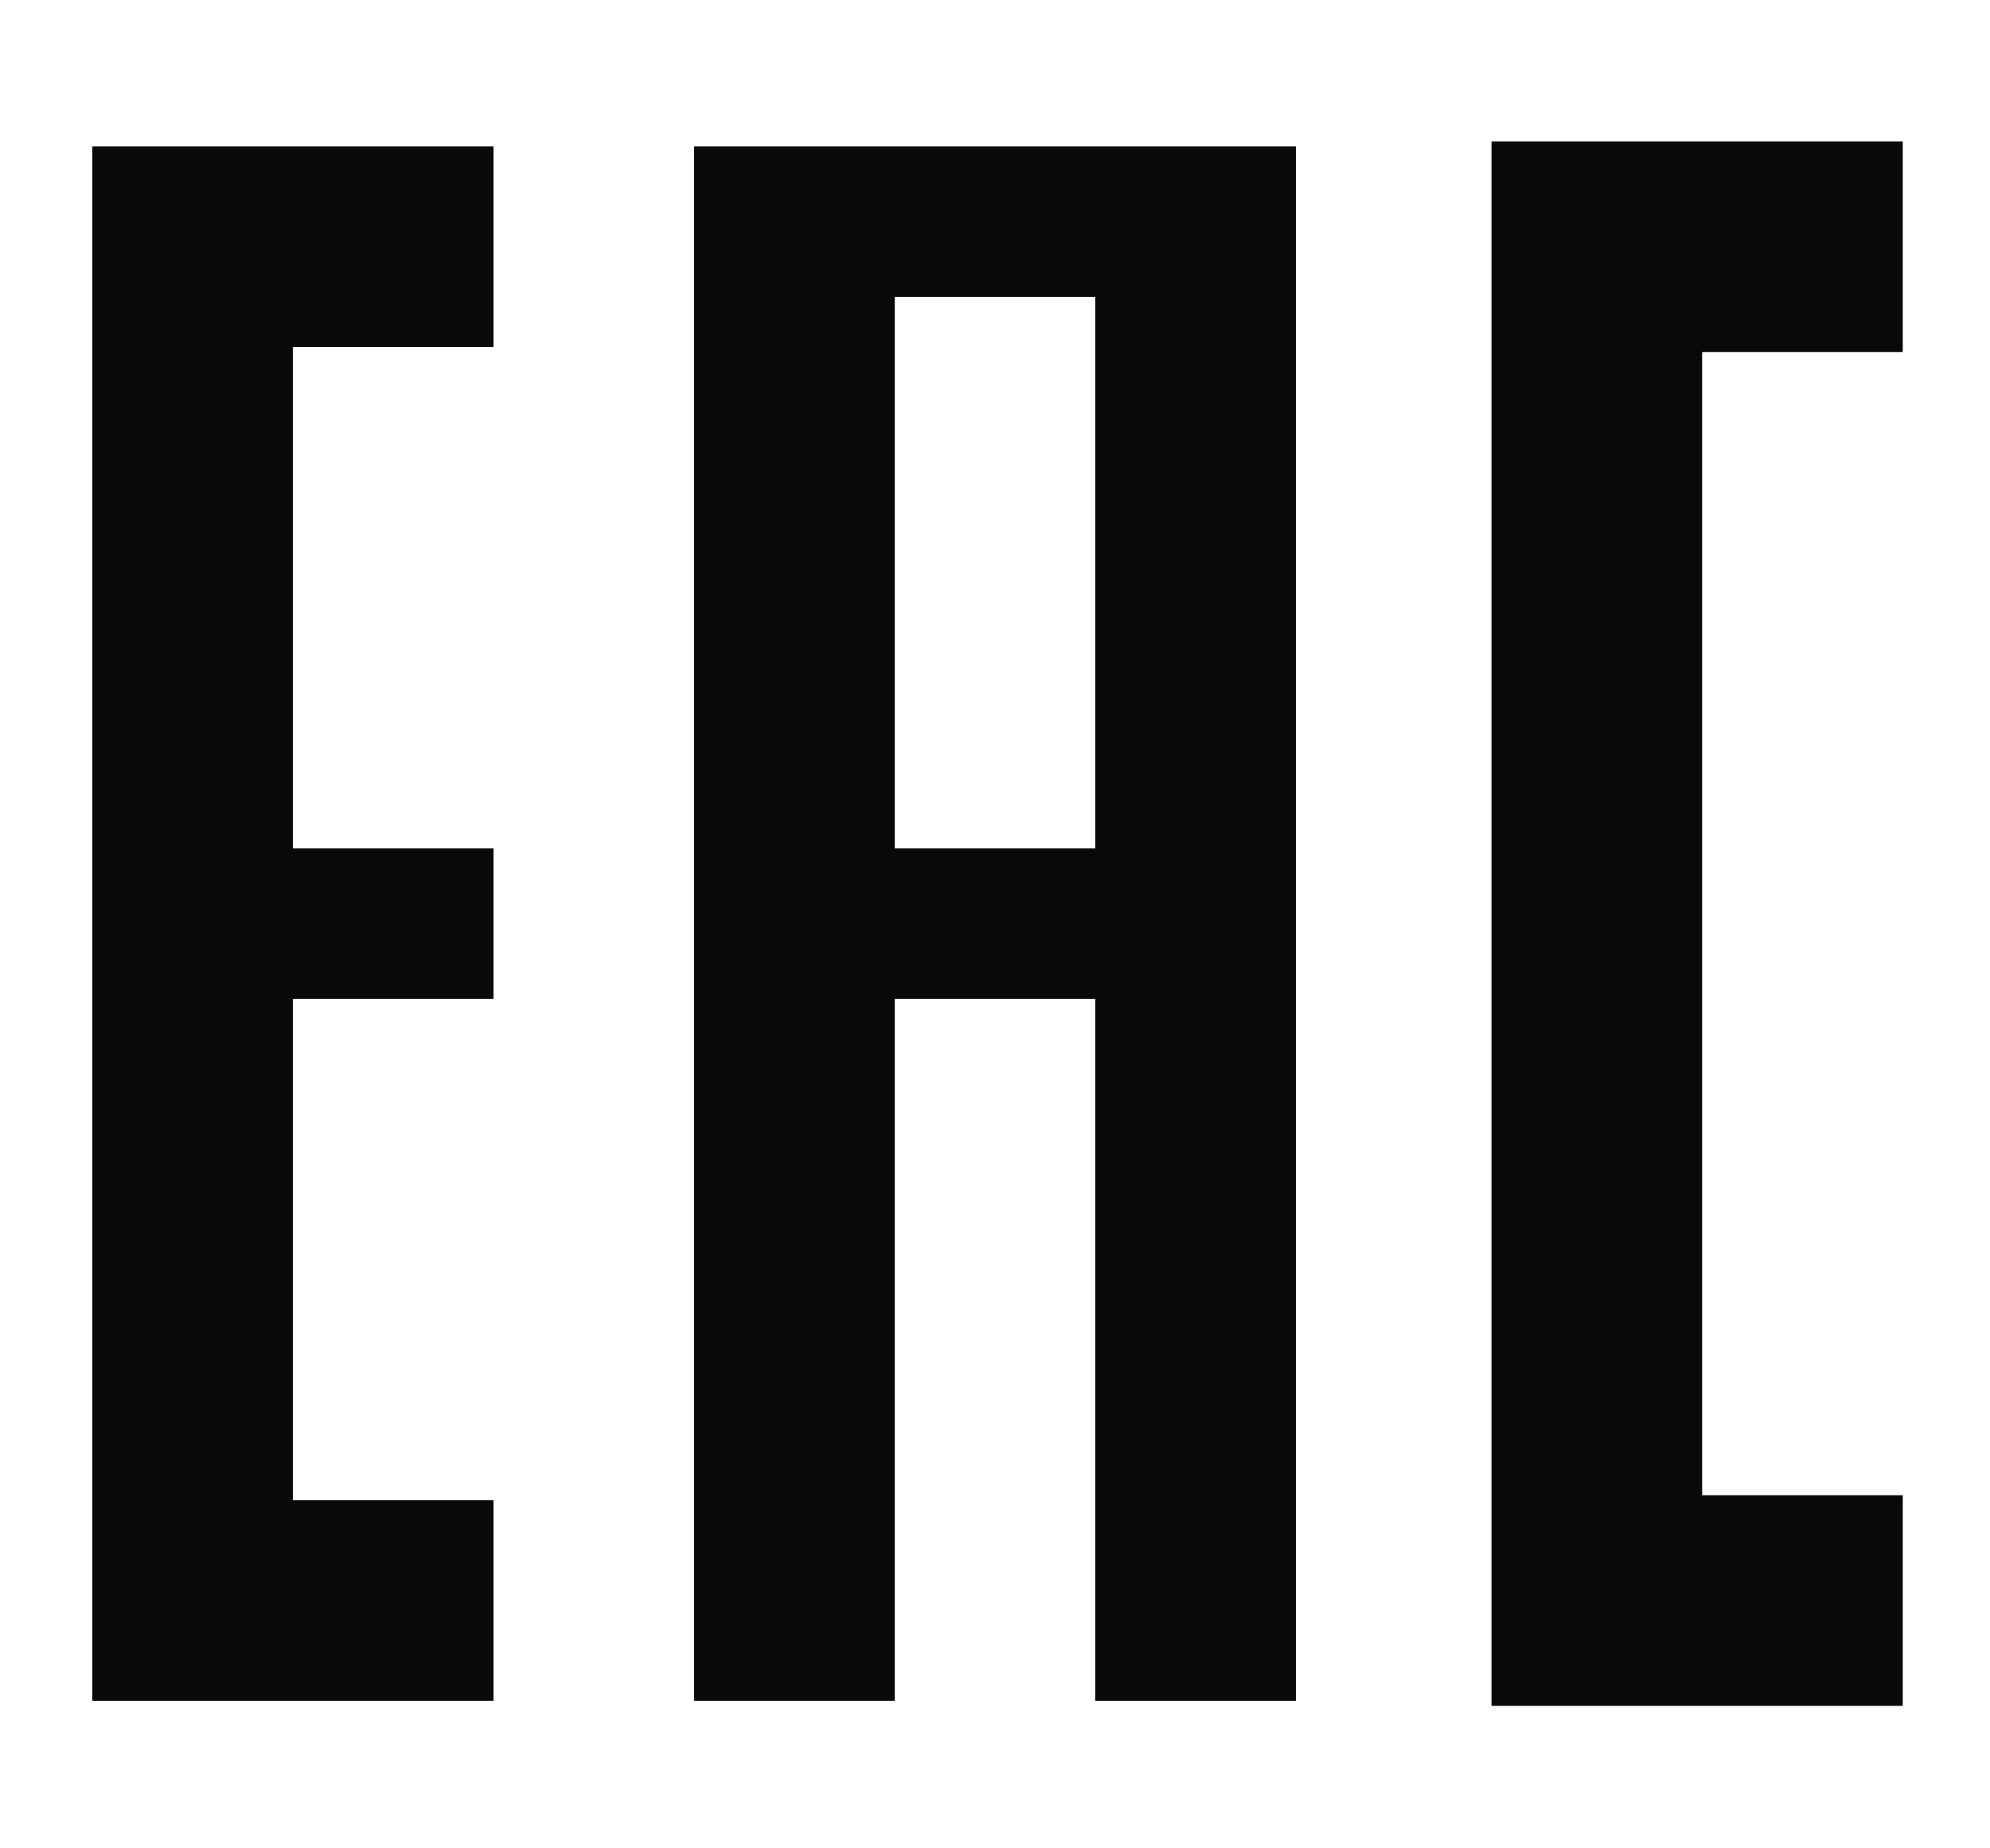
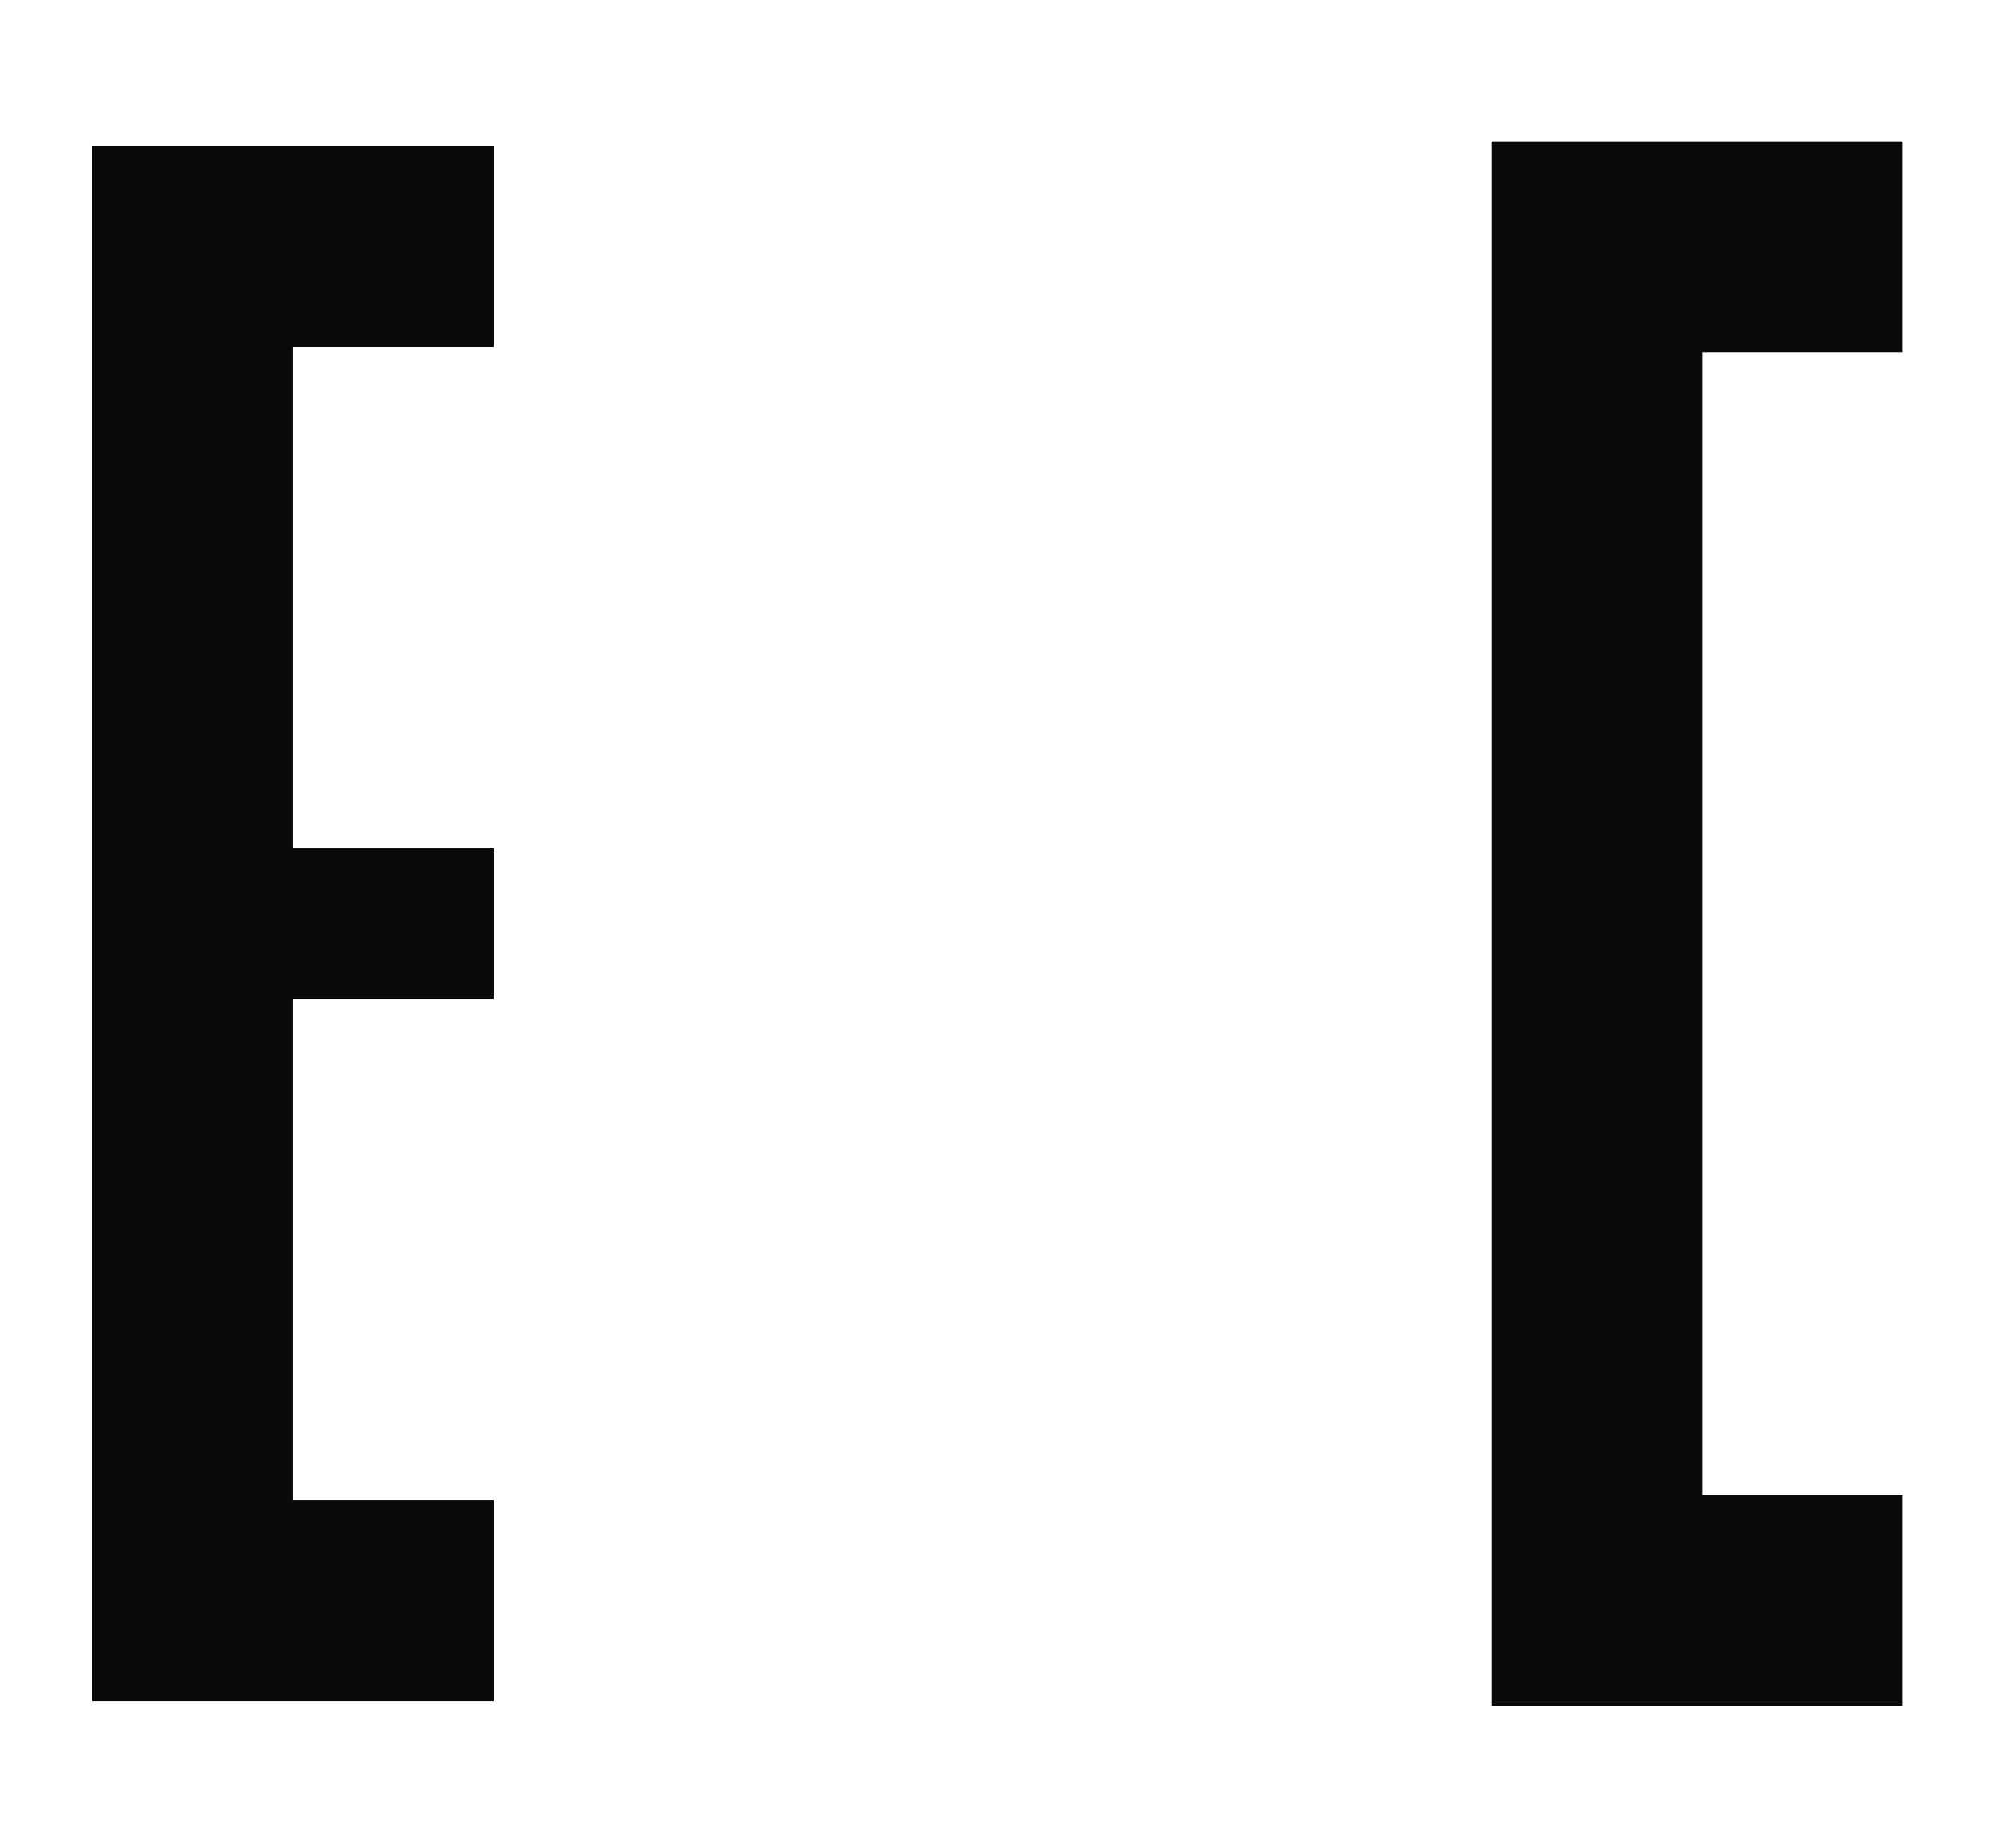
<svg xmlns="http://www.w3.org/2000/svg" version="1.1" id="Logo_EAC_Russia" x="0px" y="0px" viewBox="0 0 198.4 184.3" style="enable-background:new 0 0 198.4 184.3;" xml:space="preserve">
  <style type="text/css">
	.st0{fill:#08090A;stroke:#08090A;}
	.st1{fill:#08090A;}
</style>
  <g id="EAC">
    <path id="C" class="st0" d="M189.2,14.6h-40v155h40v-20h-20v-115h20V14.6z" />
-     <path id="A" class="st1" d="M69.2,14.6v155h20v-70h20v70h20v-155H69.2z M109.2,84.6h-20v-55h20V84.6z" />
    <path id="E" class="st1" d="M49.2,14.6h-40v155h40v-20h-20v-50h20v-15h-20v-50h20V14.6z" />
  </g>
</svg>